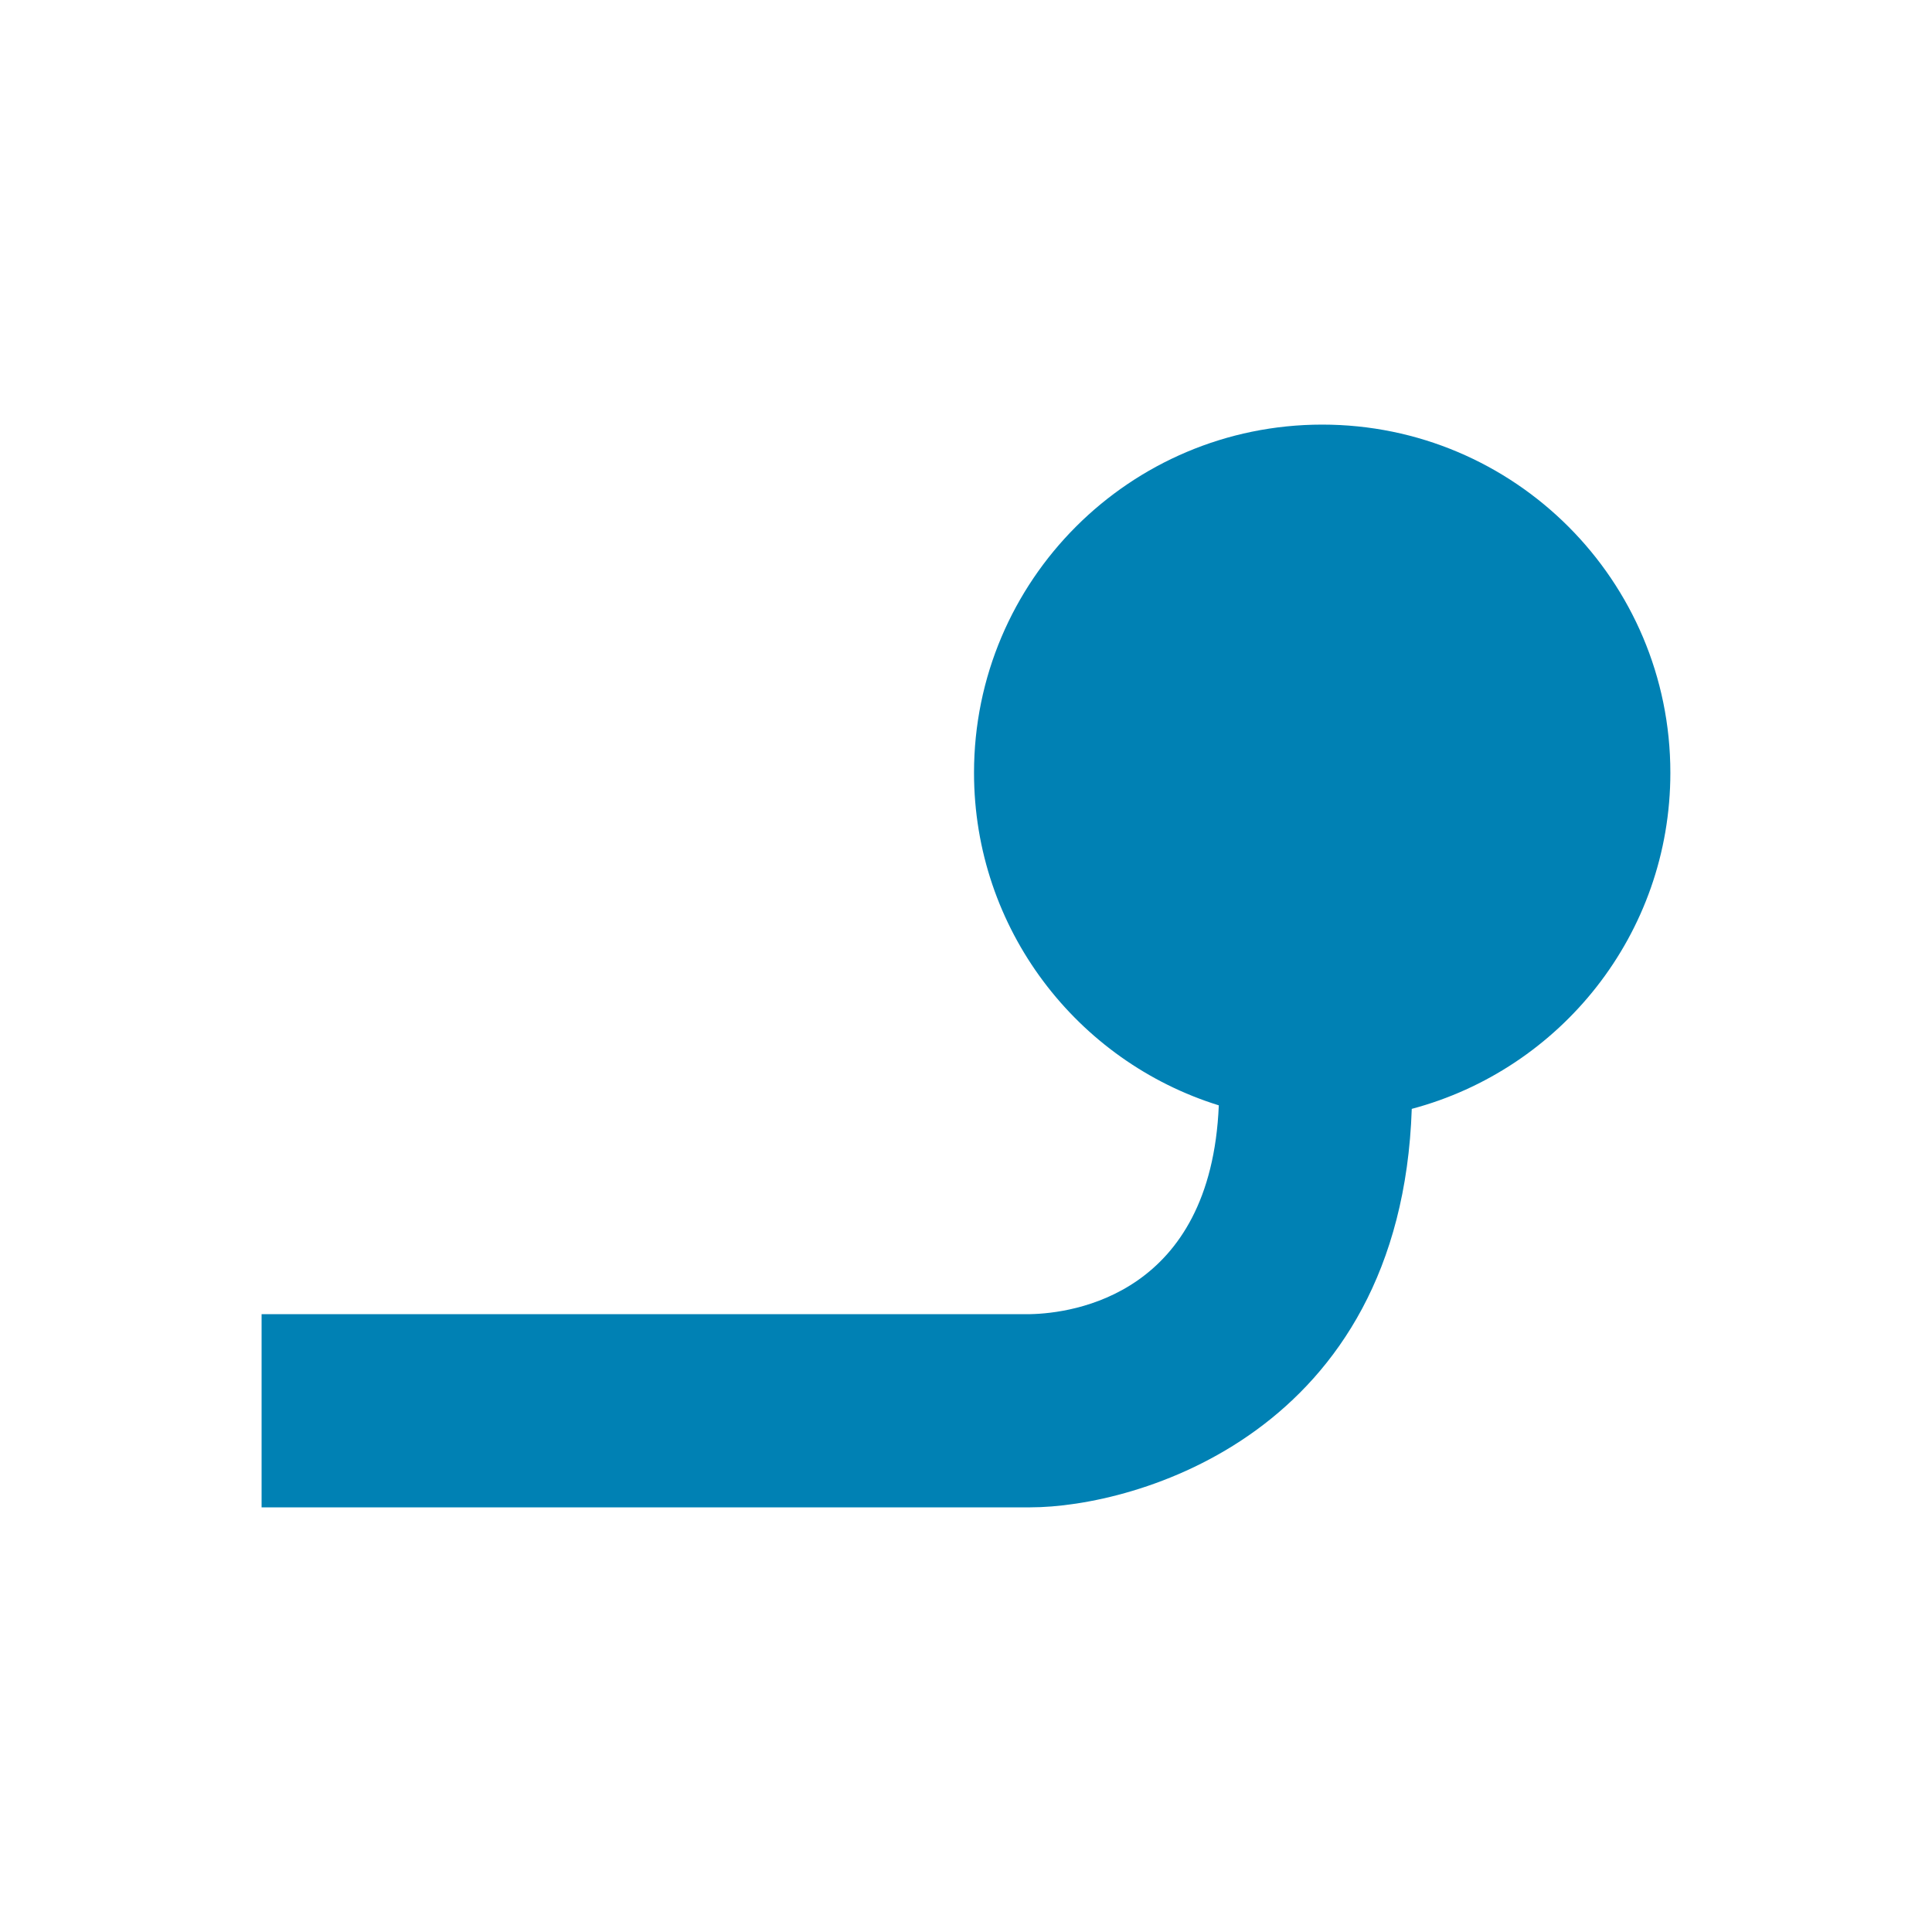
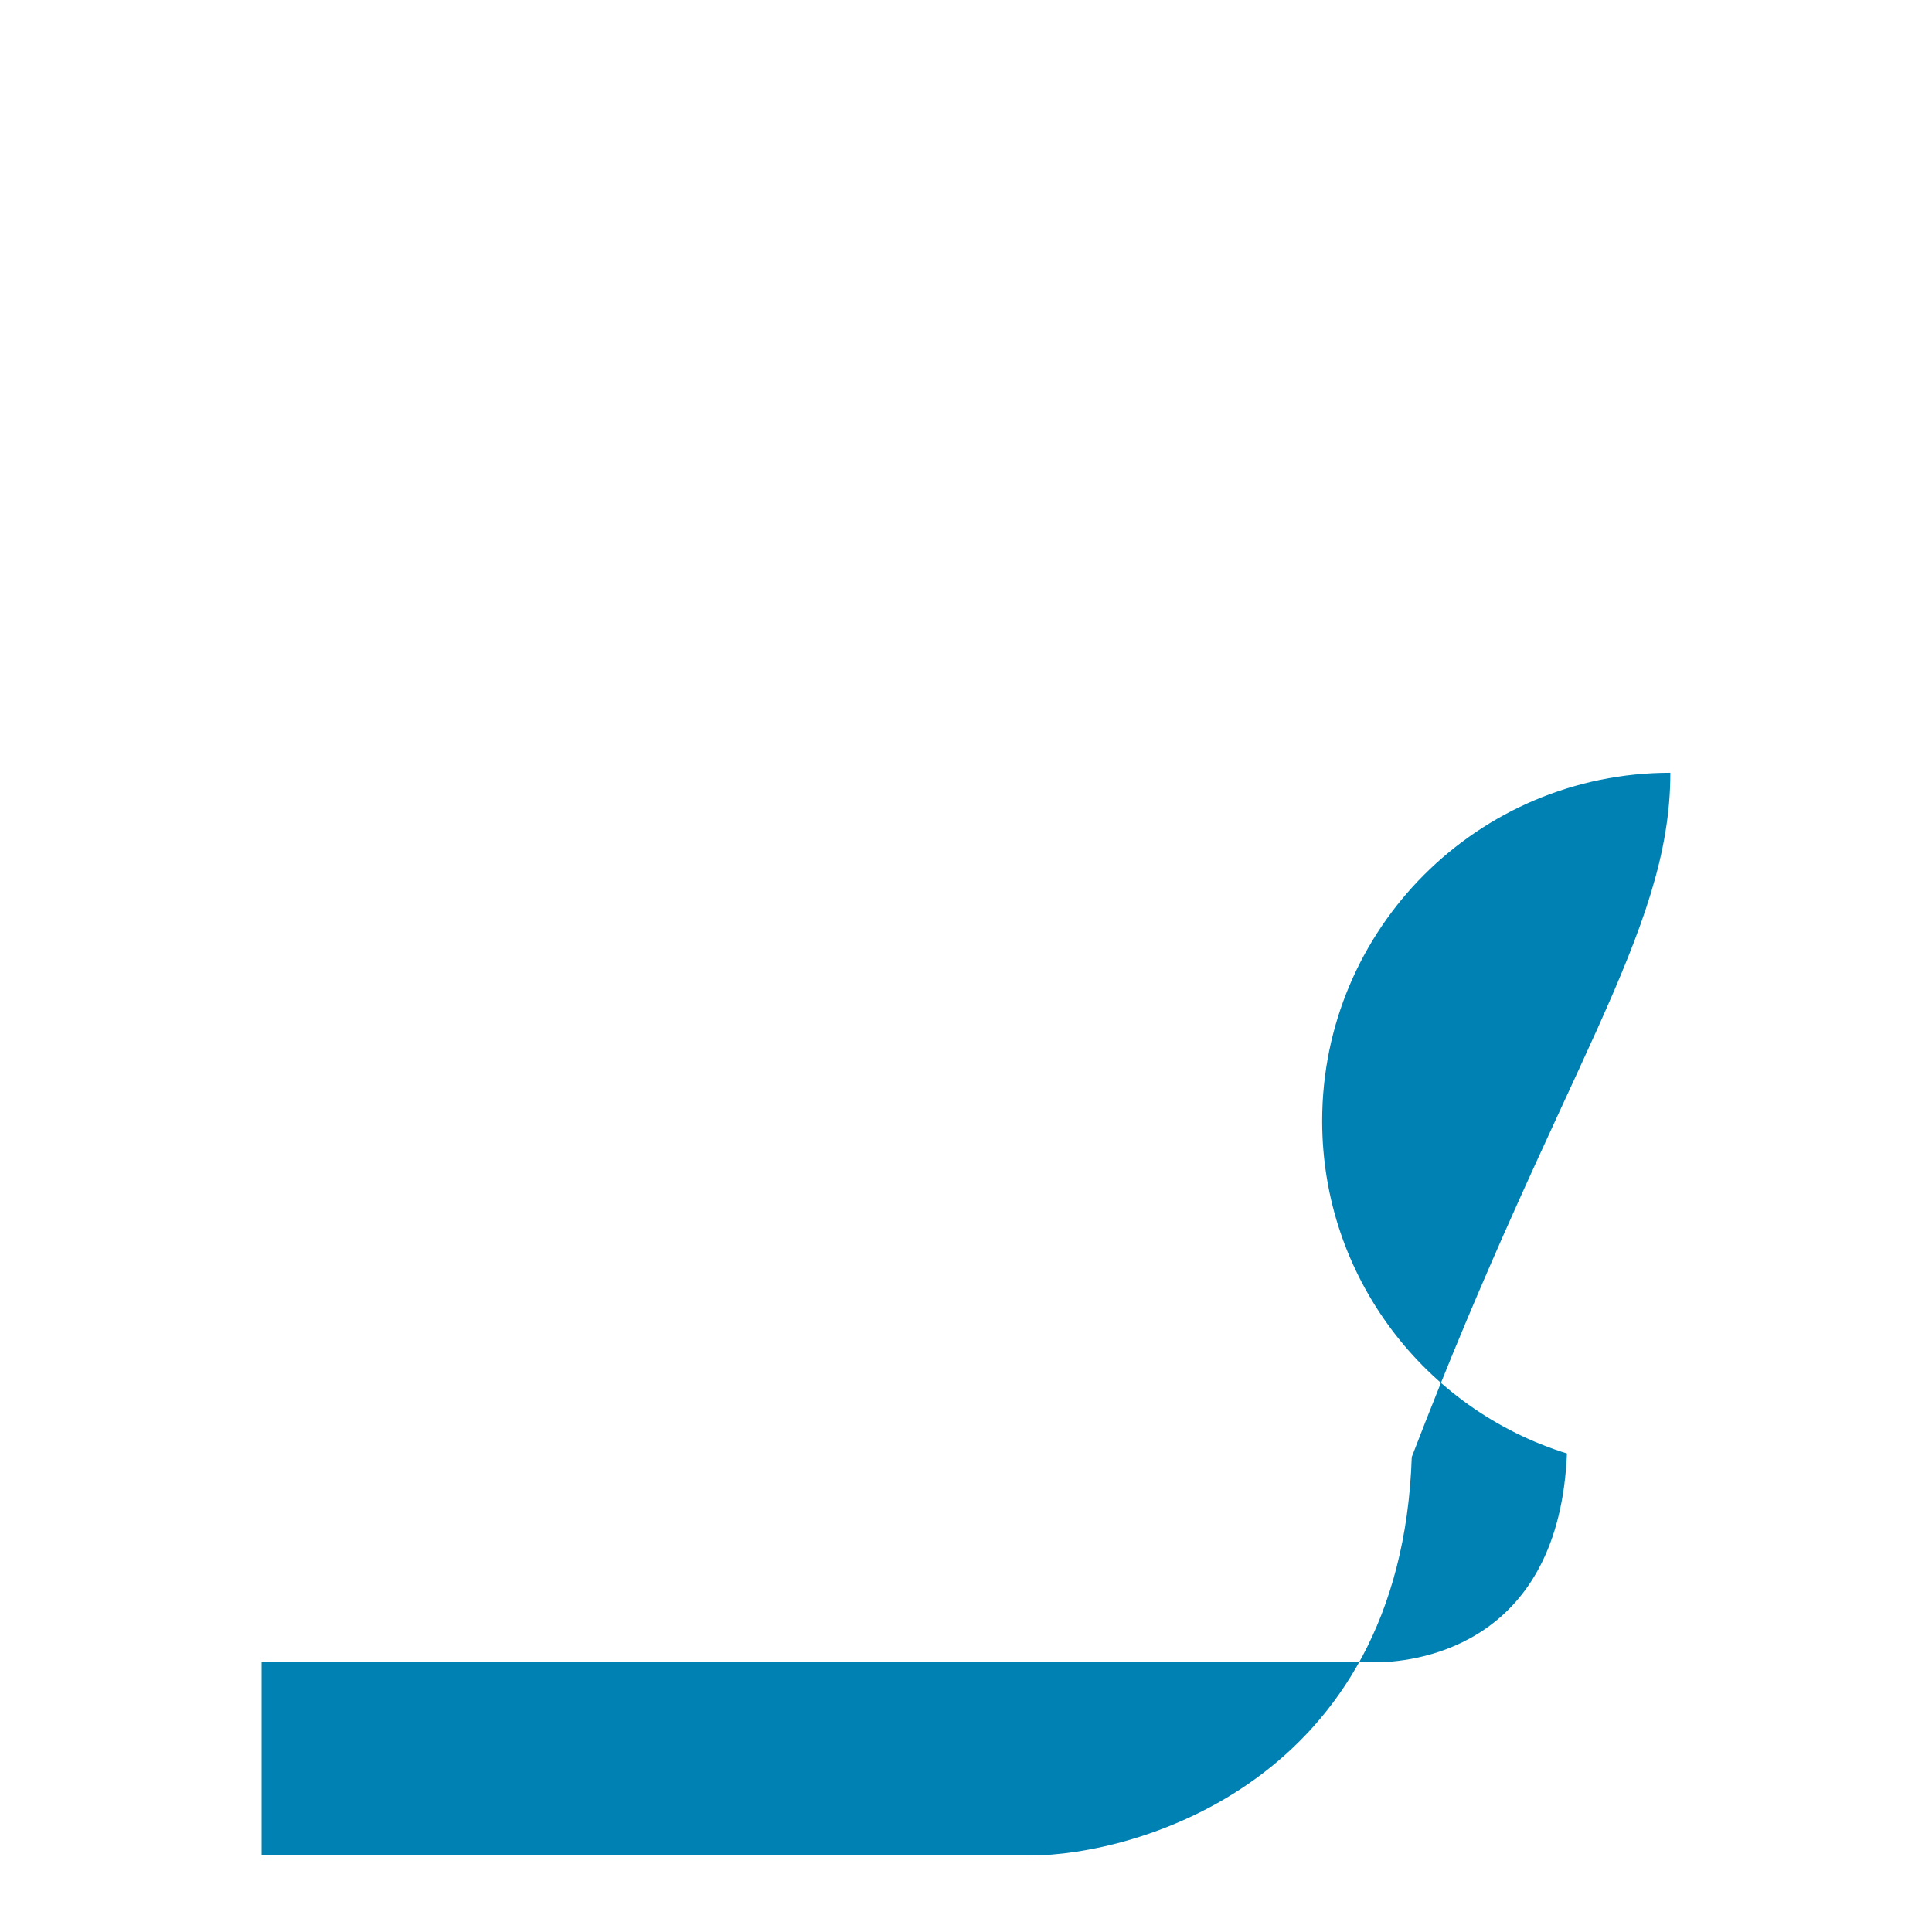
<svg xmlns="http://www.w3.org/2000/svg" version="1.1" id="Слой_1" x="0px" y="0px" width="40px" height="40px" viewBox="0 0 40 40" enable-background="new 0 0 40 40" xml:space="preserve">
-   <path fill="#0081B4" d="M34.583,15.999c0-3.98-3.228-7.208-7.208-7.208c-3.981,0-7.209,3.228-7.209,7.208  c0,3.236,2.132,5.974,5.068,6.886c-0.163,3.922-3.023,4.305-3.901,4.323H5.417H5.416v4h0.001h15.916c2.157,0,7.669-1.508,7.896-8.25  C32.31,22.139,34.583,19.338,34.583,15.999z" />
+   <path fill="#0081B4" d="M34.583,15.999c-3.981,0-7.209,3.228-7.209,7.208  c0,3.236,2.132,5.974,5.068,6.886c-0.163,3.922-3.023,4.305-3.901,4.323H5.417H5.416v4h0.001h15.916c2.157,0,7.669-1.508,7.896-8.25  C32.31,22.139,34.583,19.338,34.583,15.999z" />
</svg>